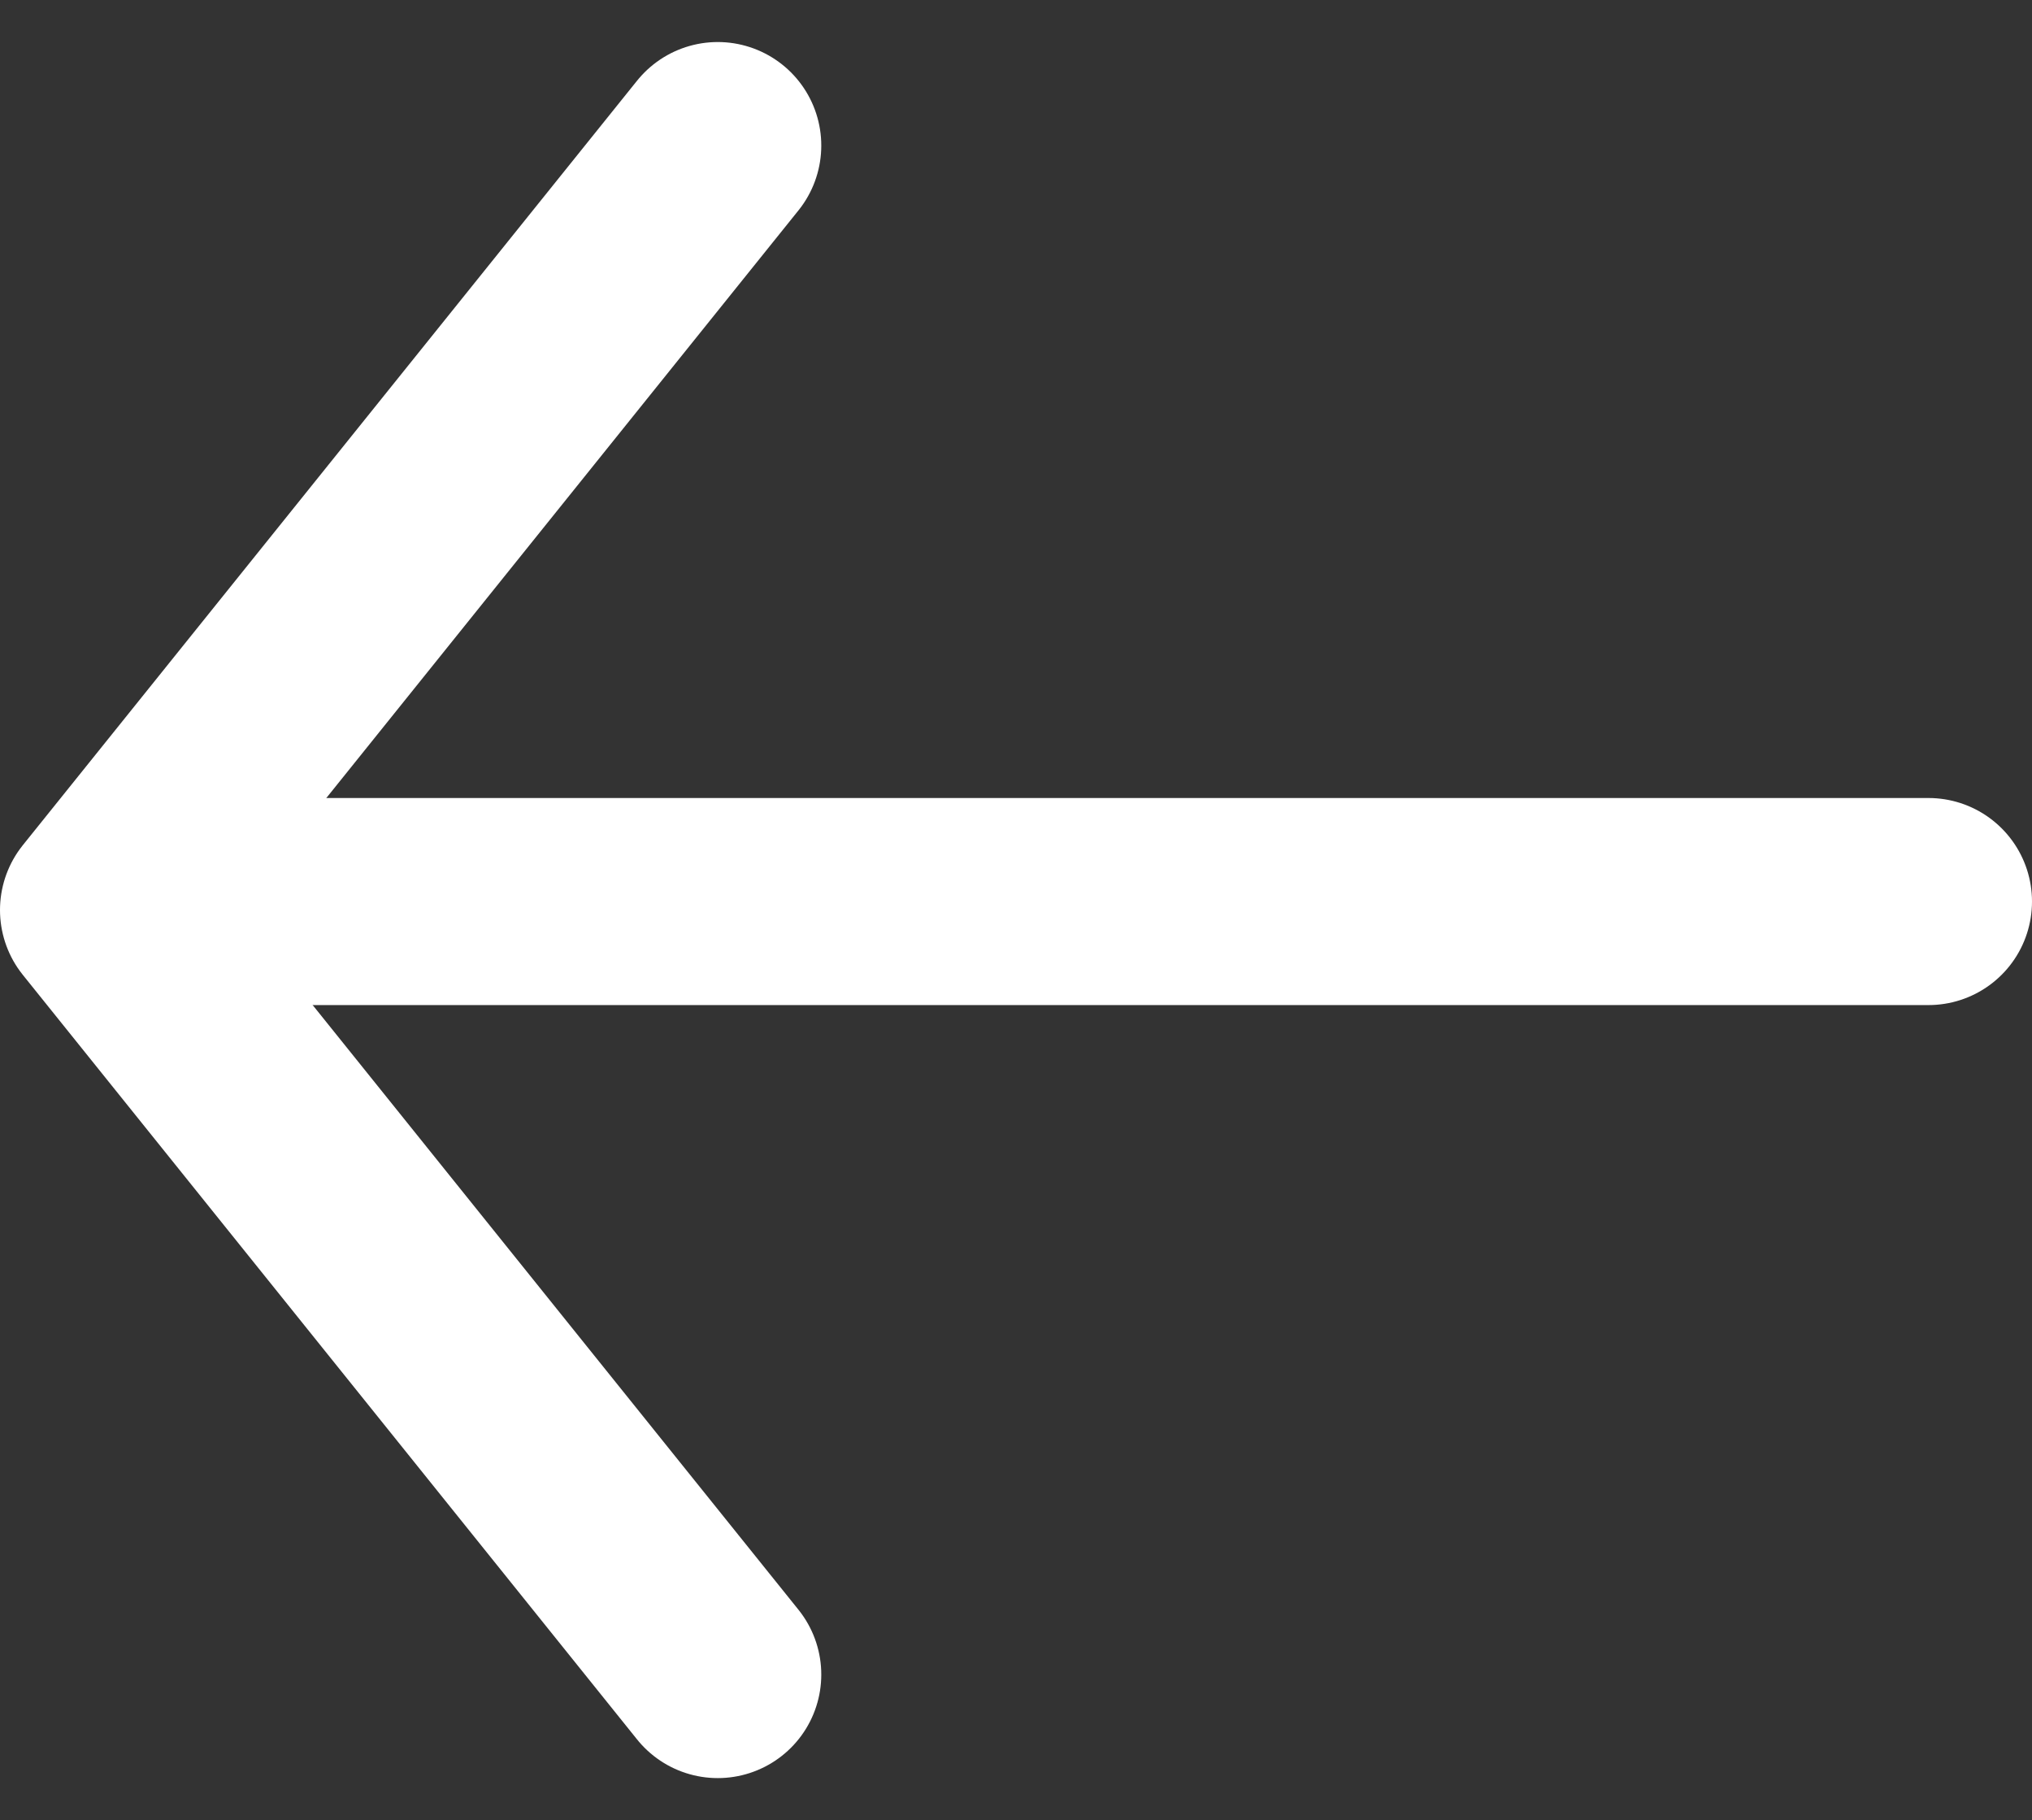
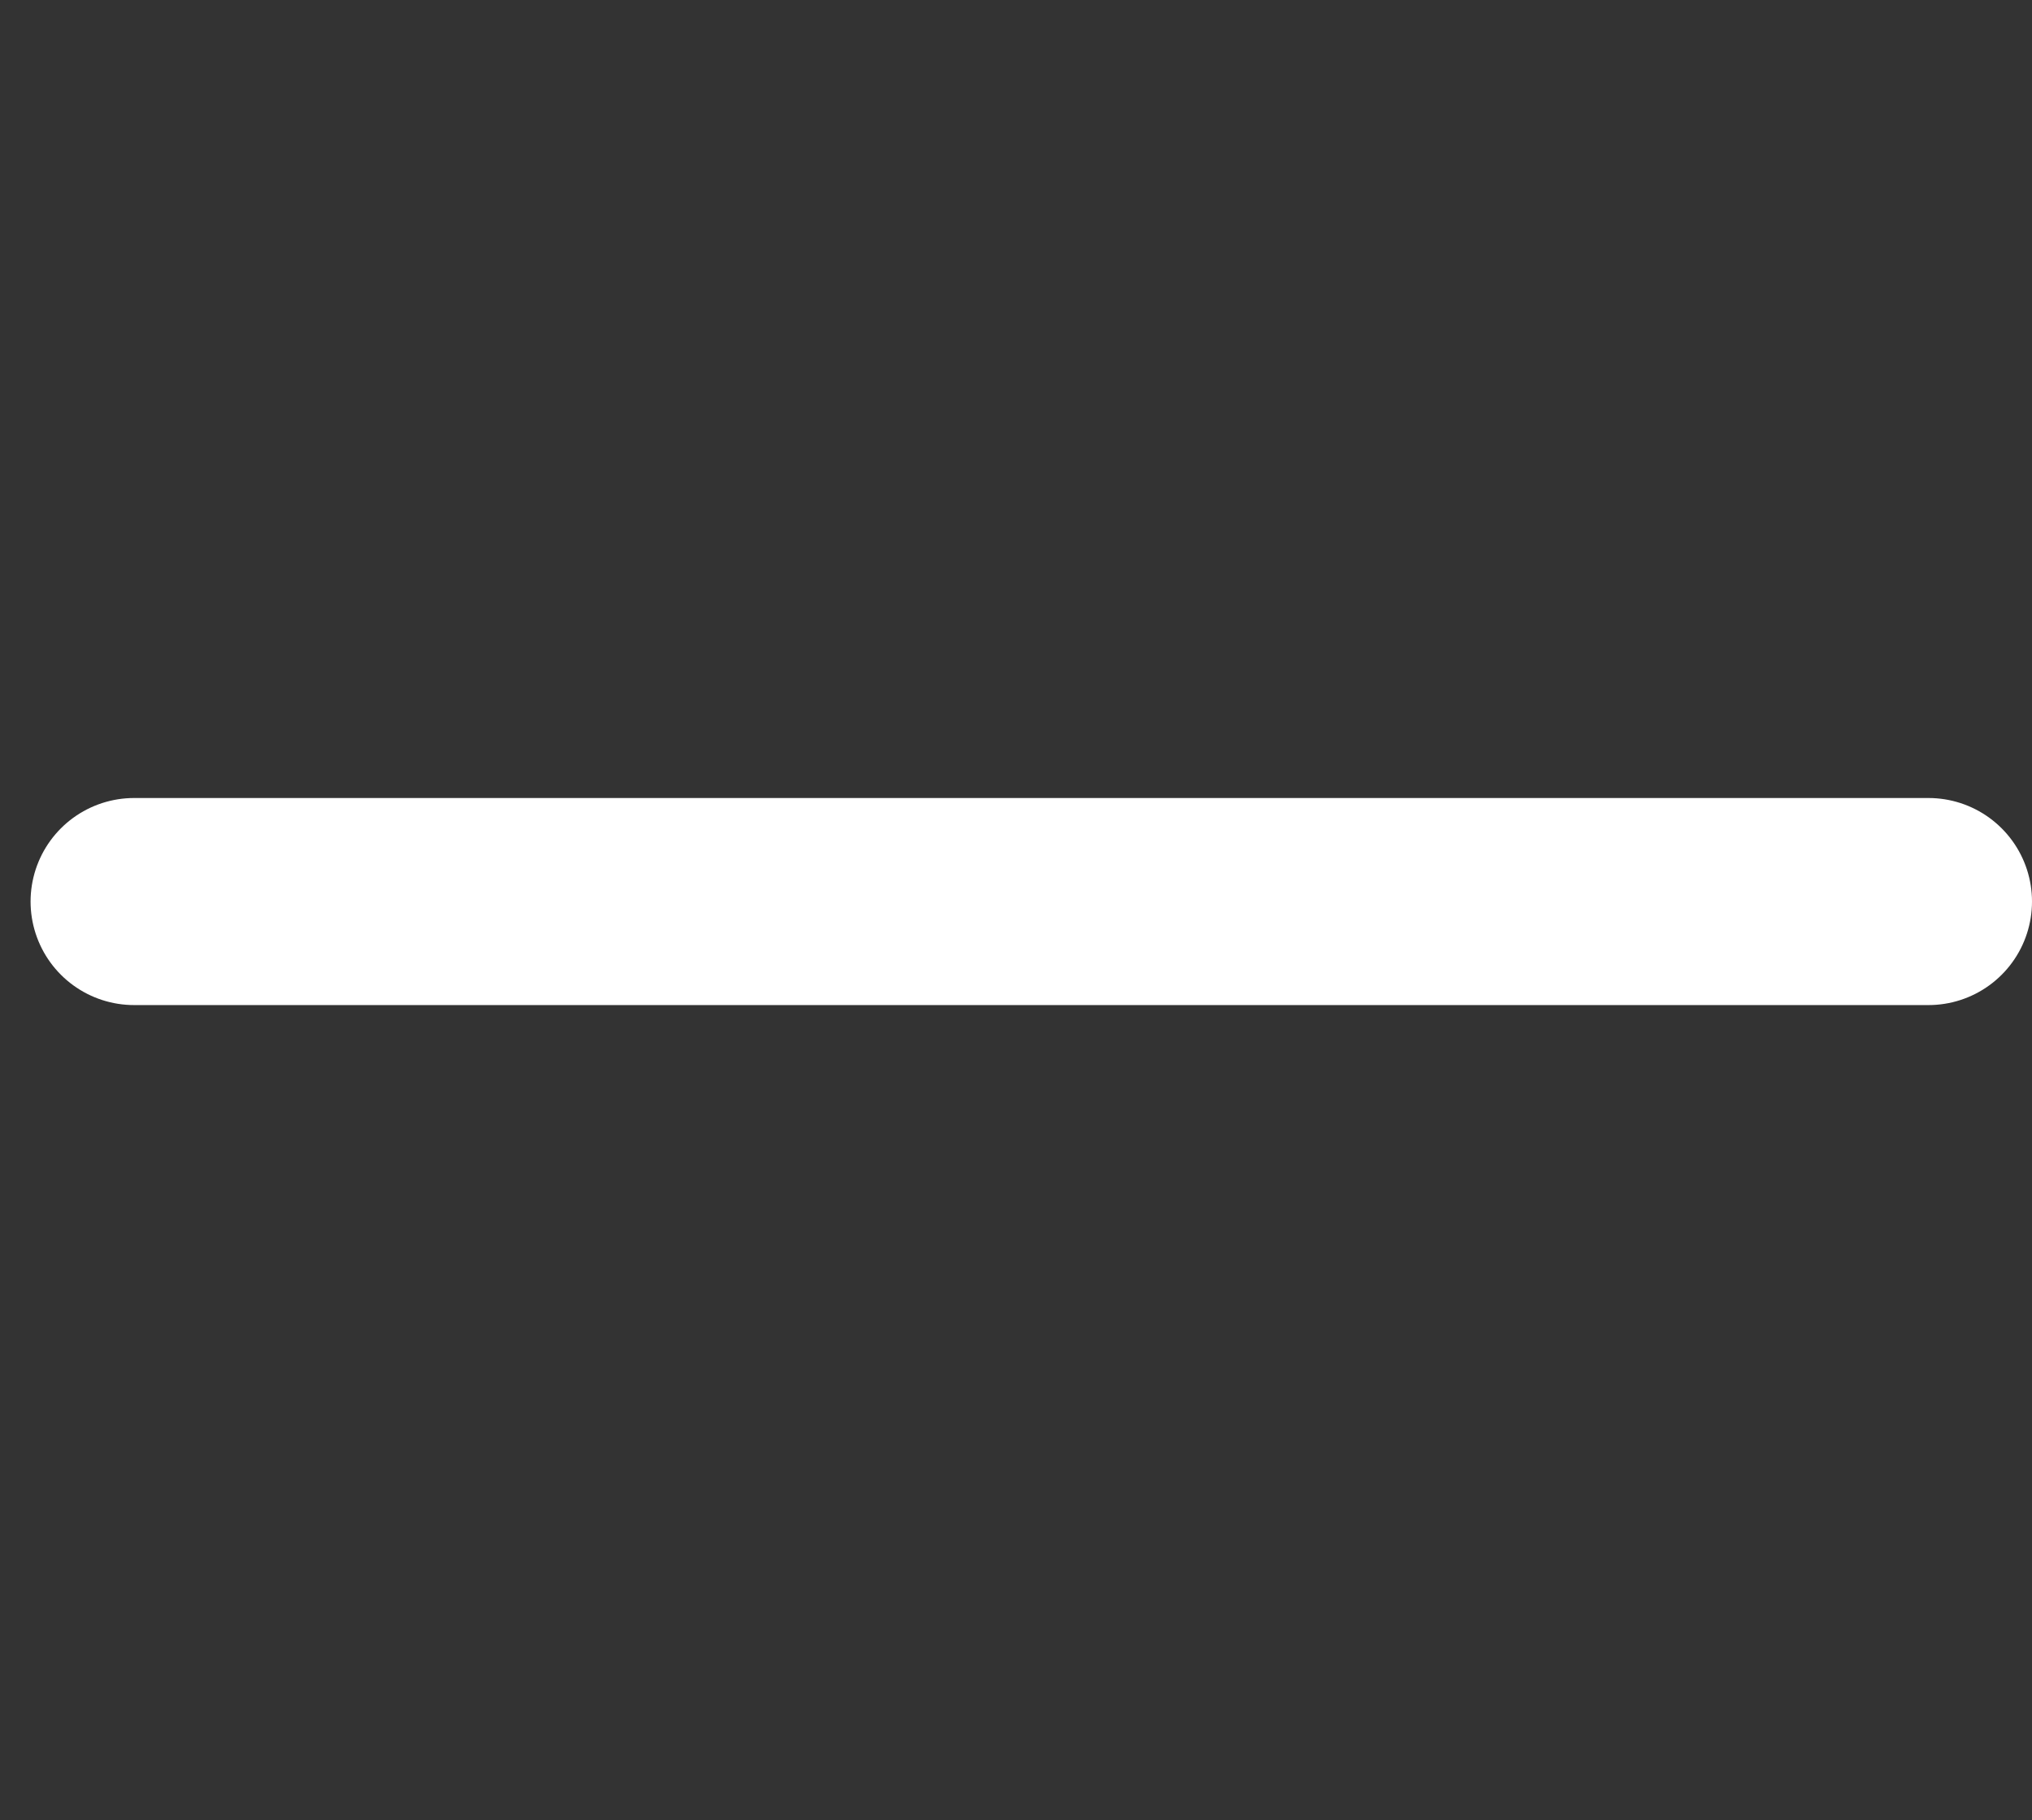
<svg xmlns="http://www.w3.org/2000/svg" width="29.443" height="26.371" viewBox="0 0 29.443 26.371">
  <rect x="0" y="0" width="29.443" height="26.371" fill="#333333" stroke="none" />
  <g id="Grupo_2558" data-name="Grupo 2558" transform="translate(1.5 2.109)">
-     <path id="Trazado_380" data-name="Trazado 380" d="M0,8.9,11.077,0,22.153,8.9" transform="translate(0 22.153) rotate(-90)" fill="none" stroke="#fff" stroke-linecap="round" stroke-linejoin="round" stroke-width="3" />
    <line id="Línea_8" data-name="Línea 8" x2="26" transform="translate(0.443 10.953)" fill="none" stroke="#fff" stroke-linecap="round" stroke-width="3" />
  </g>
</svg>